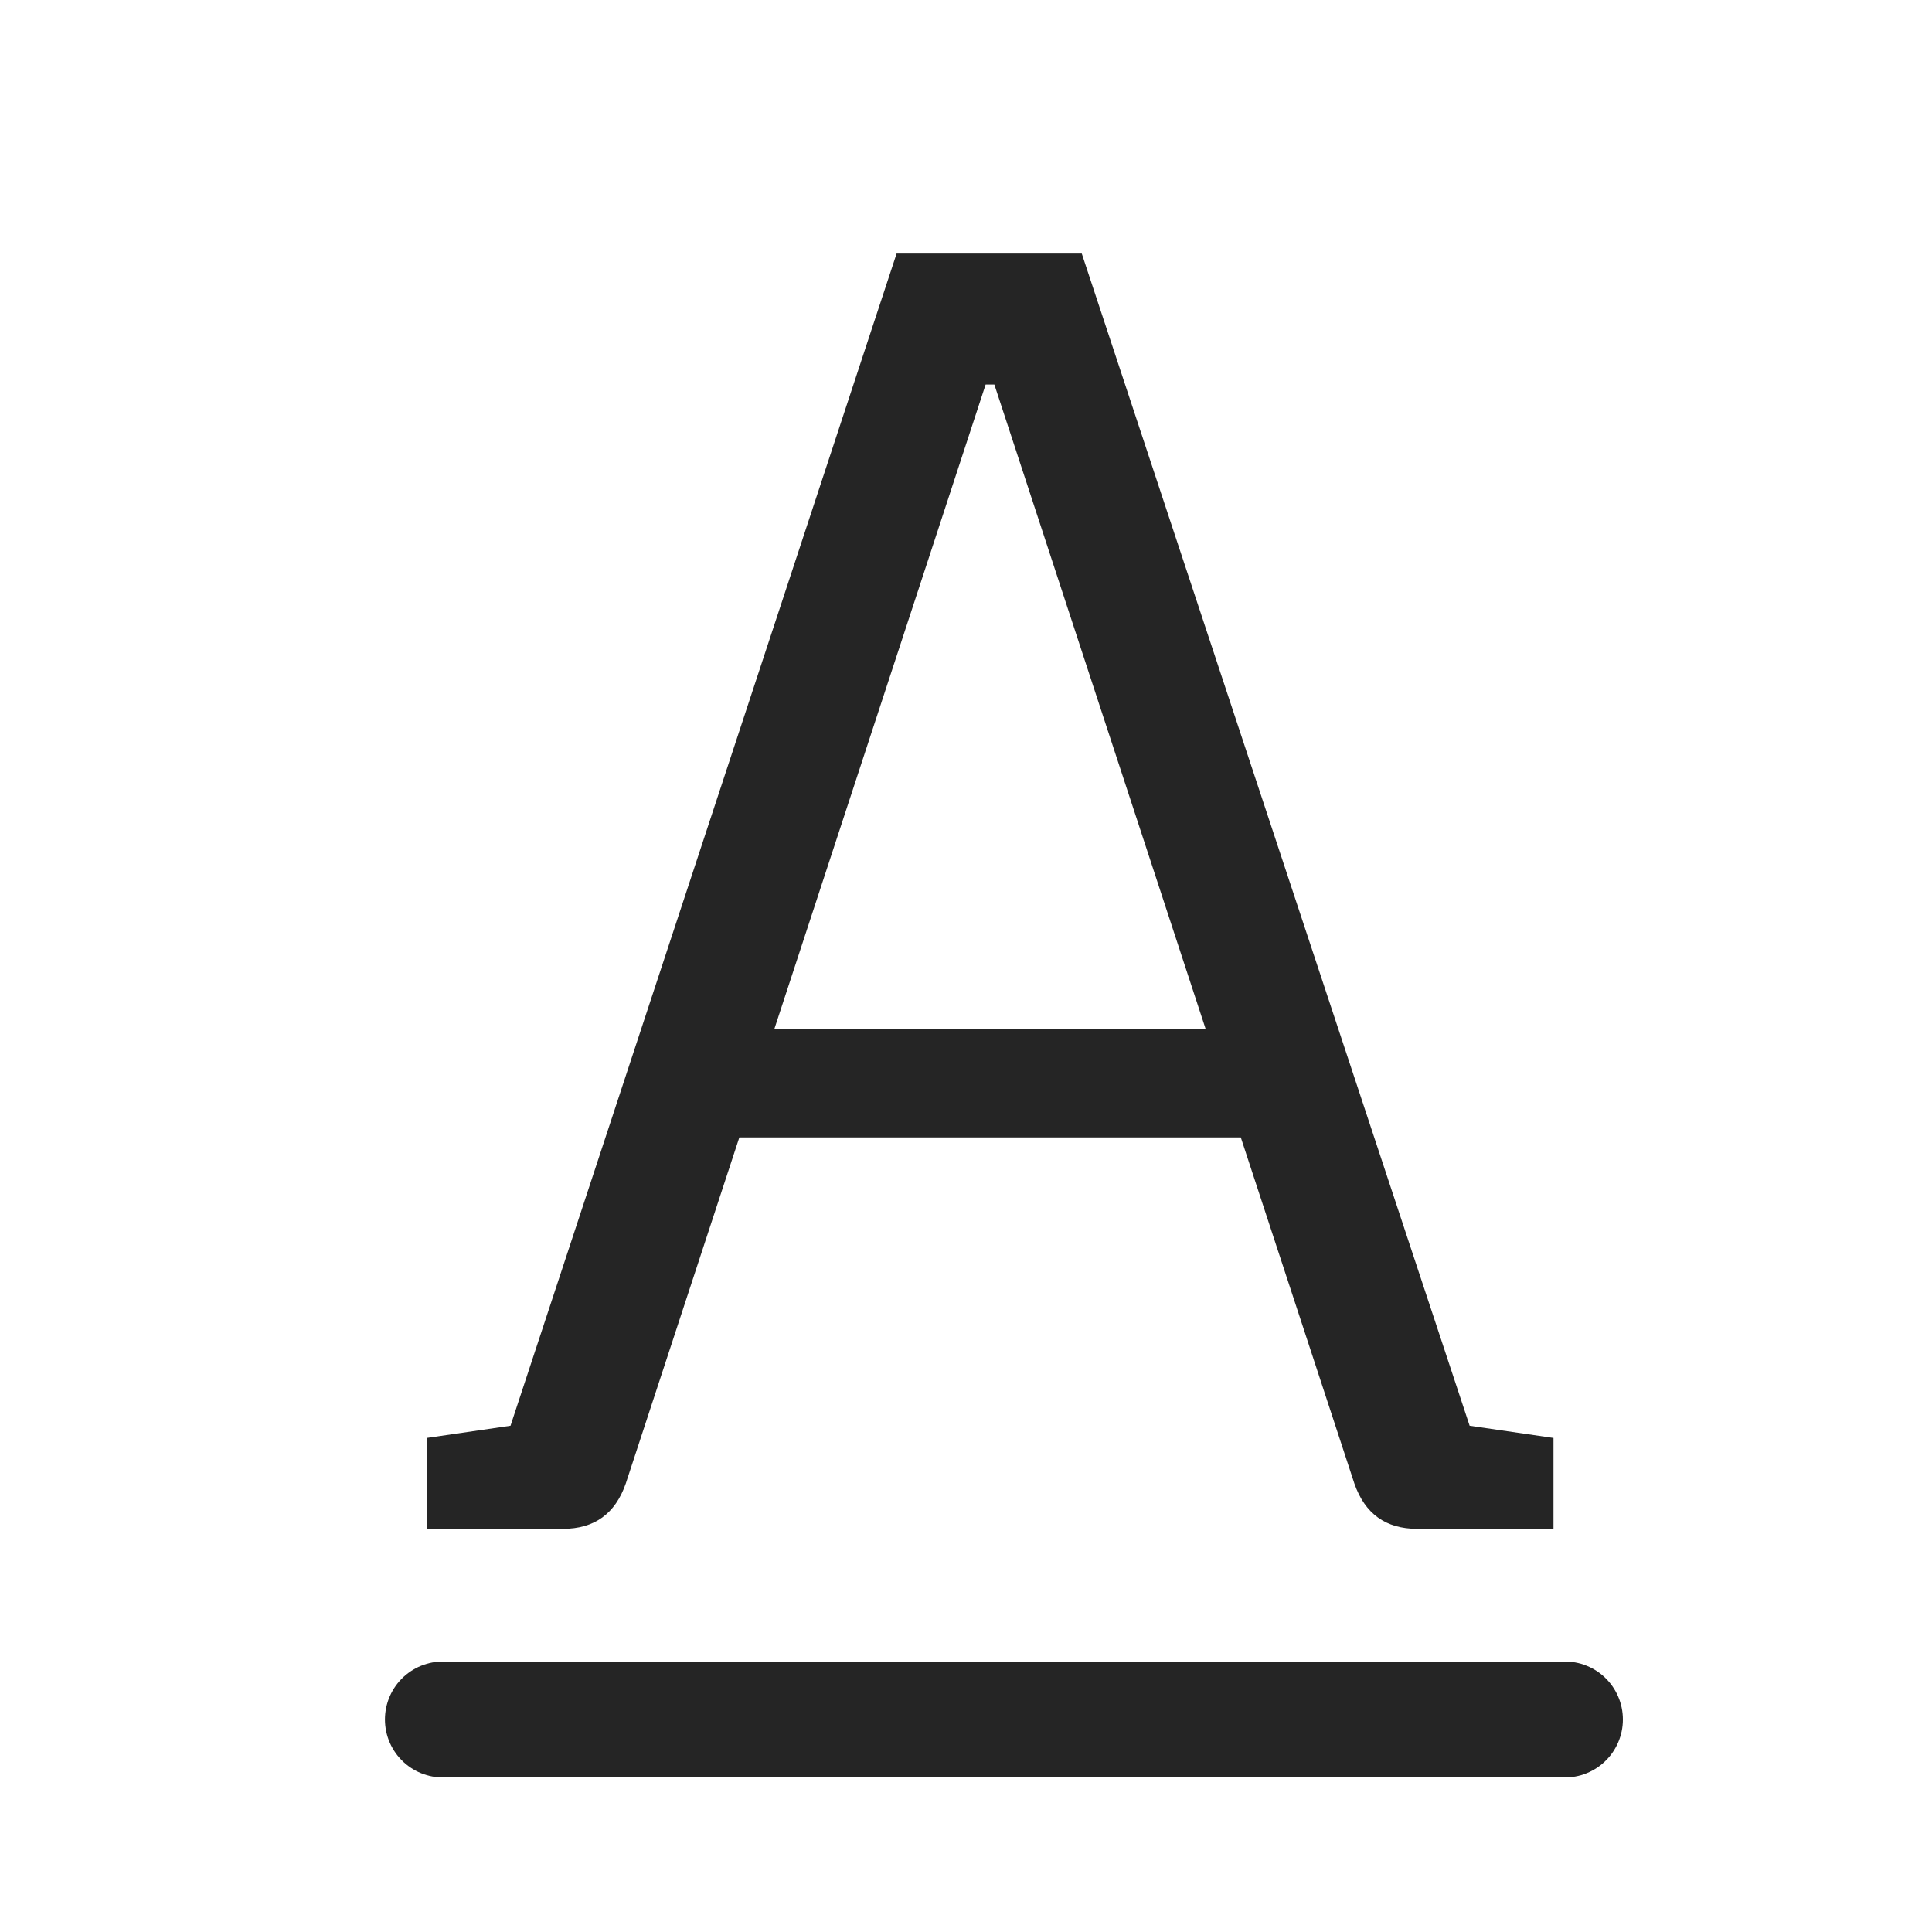
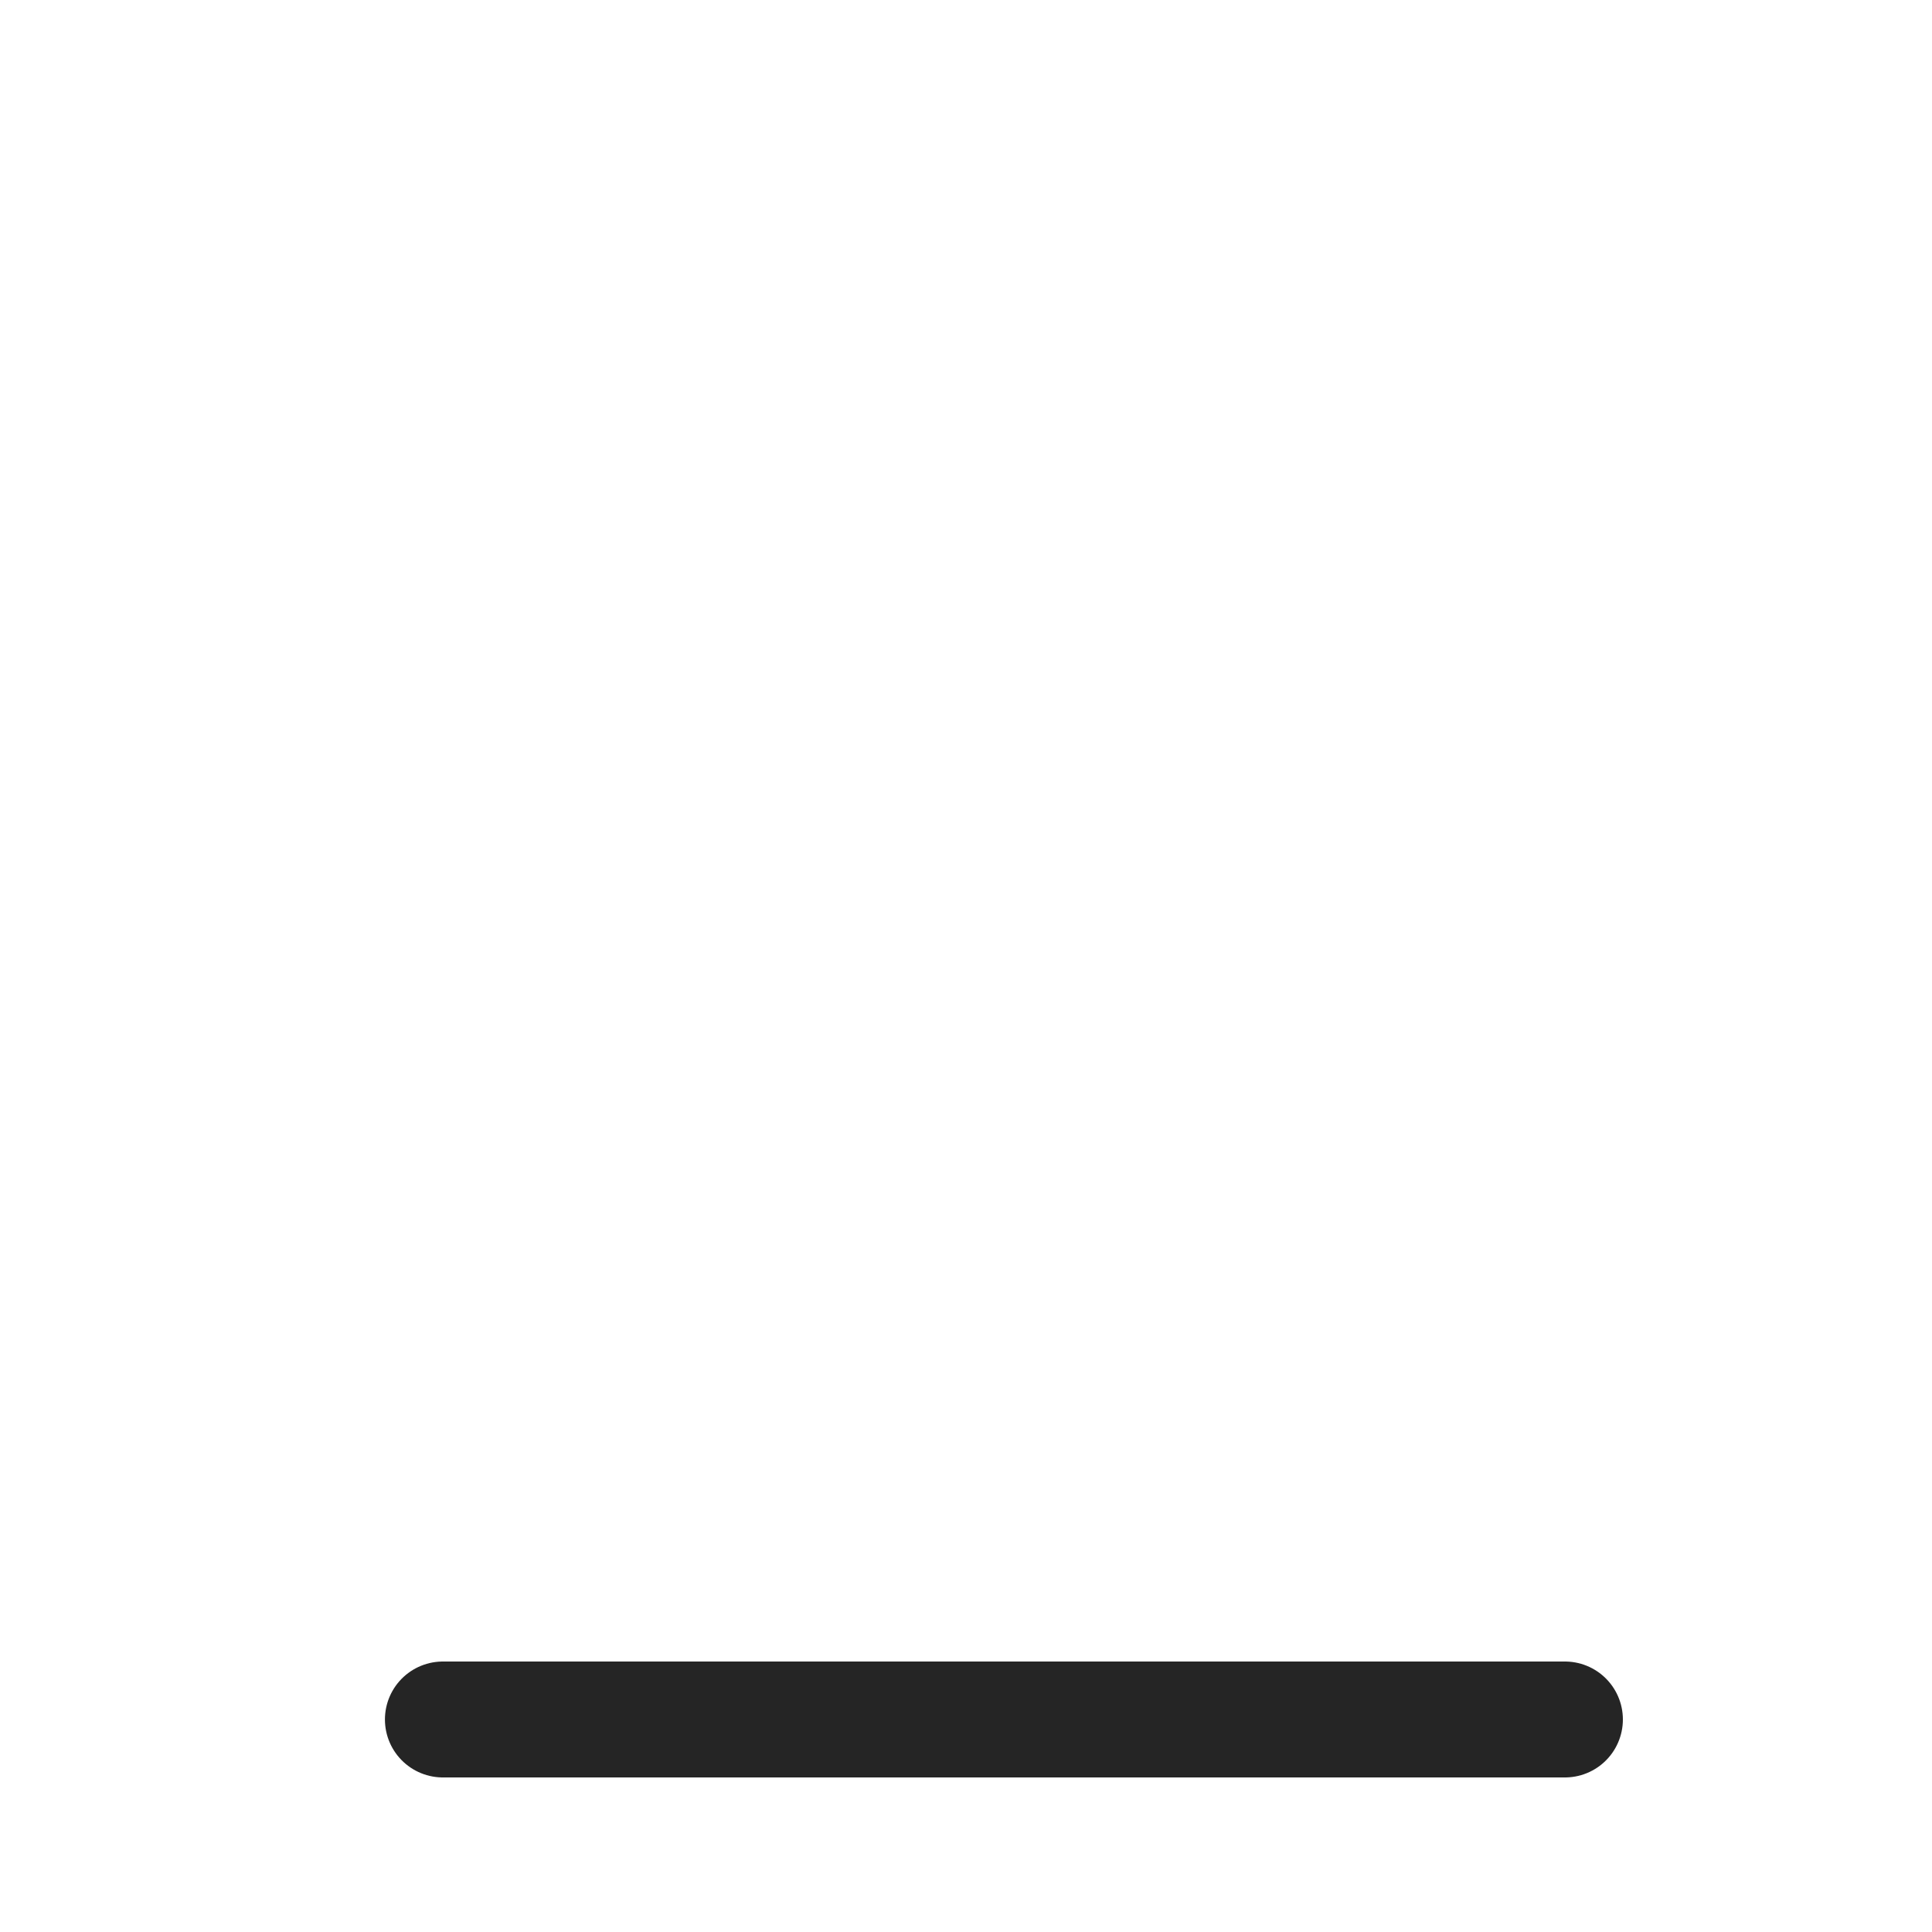
<svg xmlns="http://www.w3.org/2000/svg" version="1.1" x="0px" y="0px" width="25px" height="25px" viewBox="-4.981 -3.281 25 25" overflow="visible" enable-background="new -4.981 -3.281 25 25" xml:space="preserve">
  <defs>
</defs>
-   <path fill="#252525" d="M2.303,16.502H0.54v-1.176l1.085-0.158L6.621,0h2.396l5.019,15.168l1.085,0.158v1.176h-1.763  c-0.407,0-0.678-0.195-0.814-0.588l-1.469-4.477H4.586l-1.469,4.477C2.981,16.307,2.71,16.502,2.303,16.502z M7.886,1.695H7.773  l-2.735,8.342h5.583L7.886,1.695z" />
  <line fill="none" stroke="#252525" stroke-width="1.5" stroke-linecap="round" stroke-miterlimit="10" x1="0.75" y1="18.969" x2="15.269" y2="18.969" />
</svg>